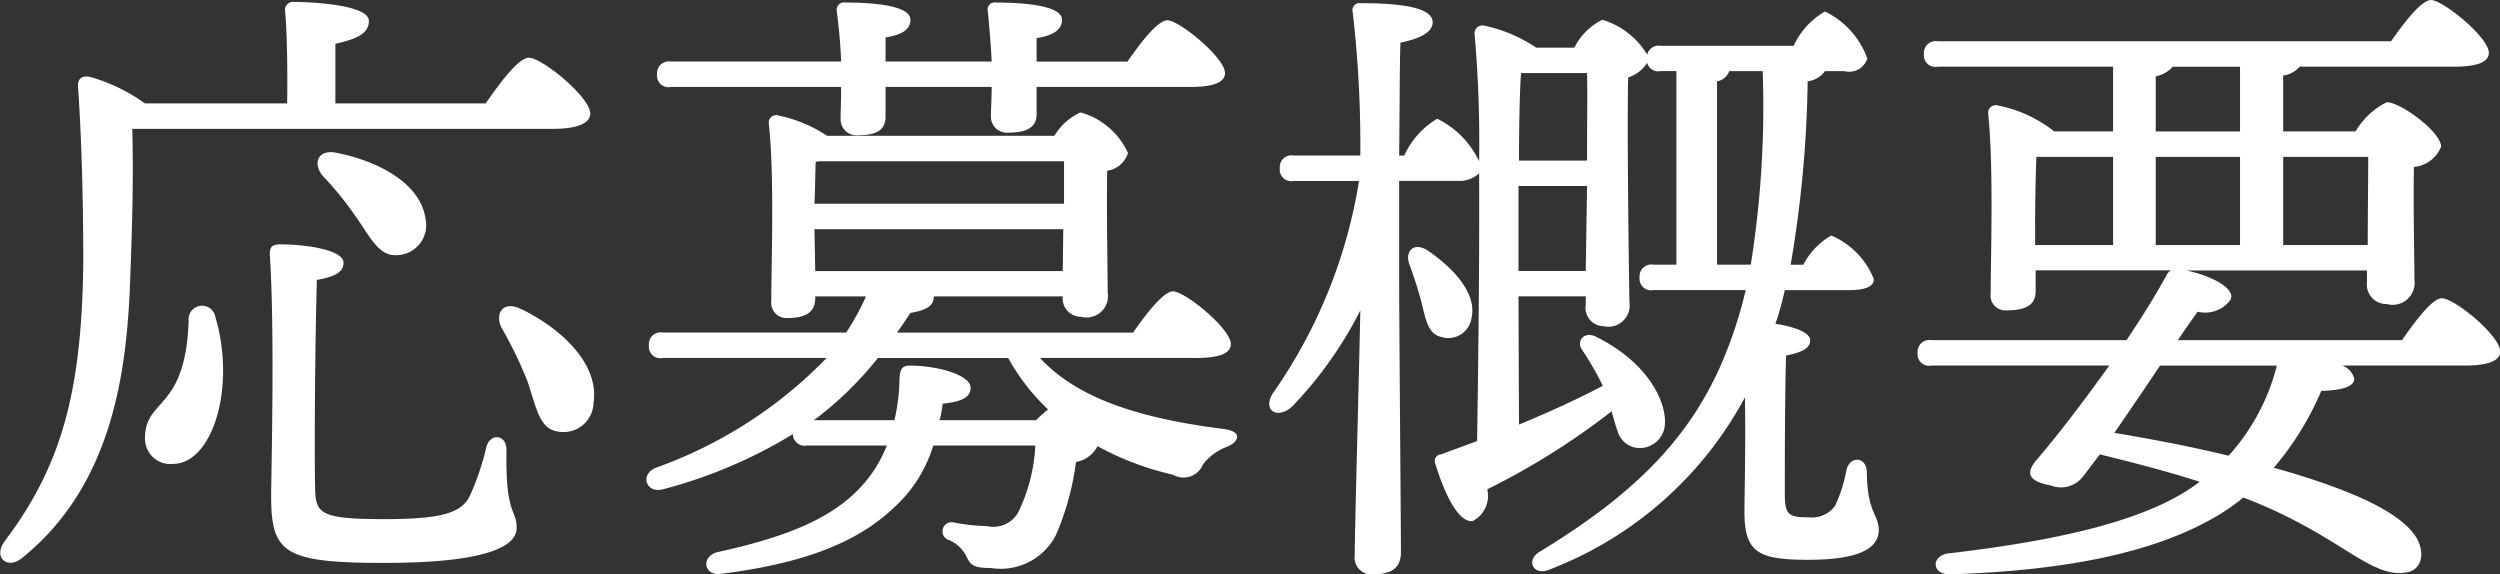
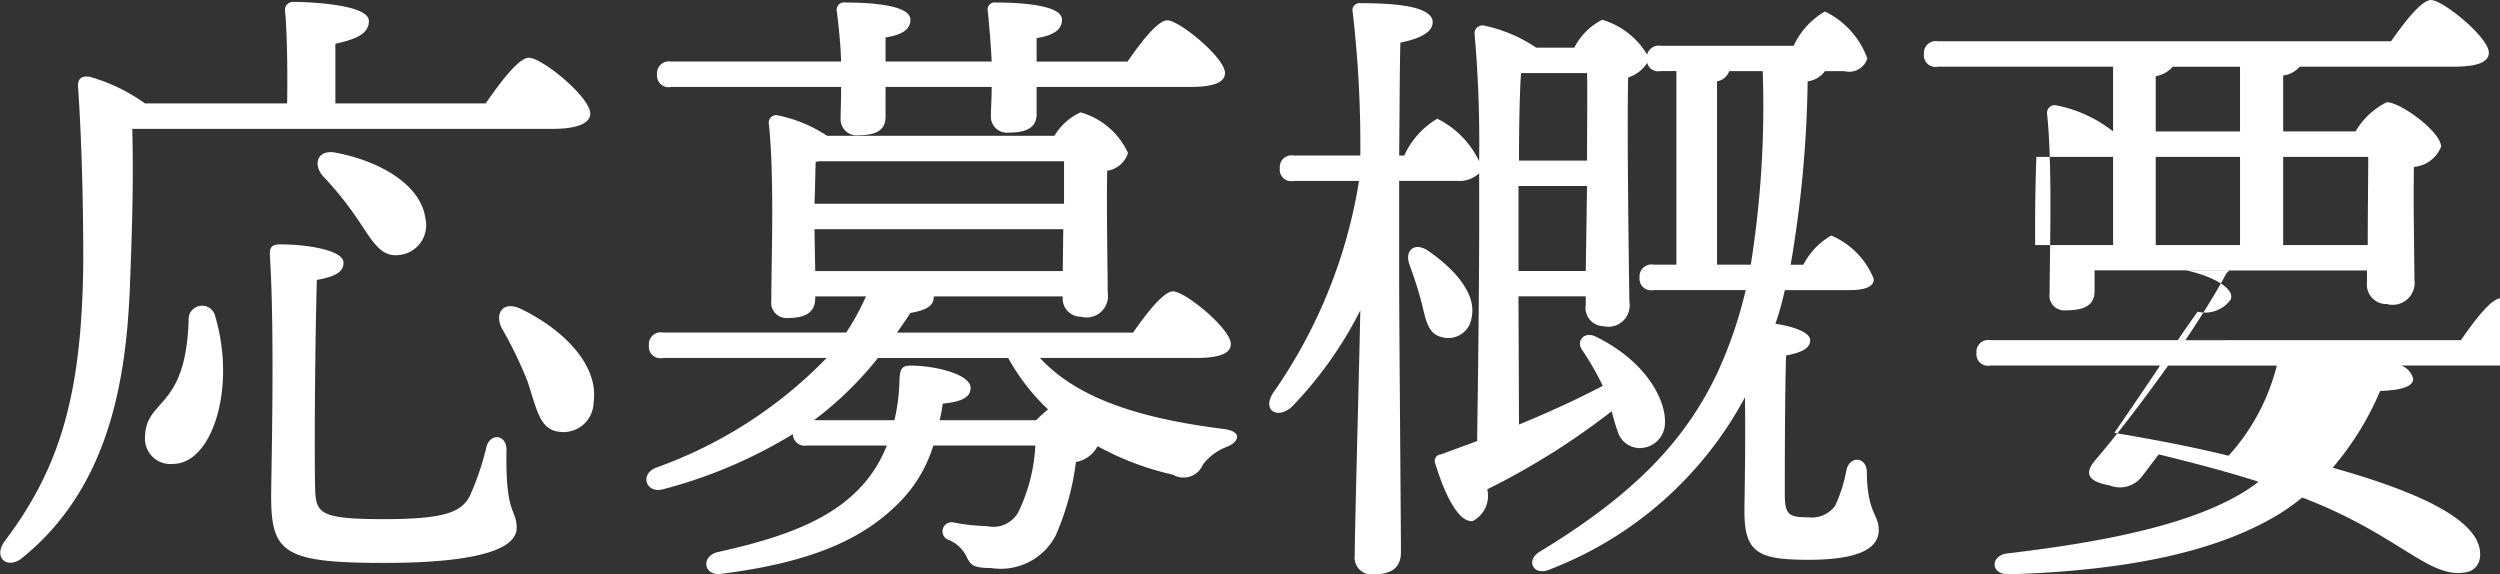
<svg xmlns="http://www.w3.org/2000/svg" width="98.47" height="22.625" viewBox="0 0 98.47 22.625">
  <rect x="0" y="0" width="98.47" height="22.625" fill="#333333" stroke="none" />
  <defs>
    <style>
      .cls-1 {
        fill: #fff;
        fill-rule: evenodd;
      }
    </style>
  </defs>
-   <path id="nav_outline_white.svg" class="cls-1" d="M1089.08,412.449c1,0,1.45-.249,1.45-0.6,0-.65-1.9-2.2-2.42-2.2-0.4,0-1.13.975-1.7,1.8h-5.92V409.1c0.77-.174,1.32-0.374,1.32-0.9,0-.675-2.52-0.75-2.95-0.75a0.318,0.318,0,0,0-.35.374c0.08,0.85.1,2.425,0.08,3.625h-5.6a6.936,6.936,0,0,0-2.18-1.05c-0.32-.05-0.5.075-0.45,0.475,0.15,2.249.2,4.7,0.2,6.823-0.05,5.3-.95,8.148-3.1,11-0.47.649,0.13,1.149,0.73,0.624,3.52-2.874,4.1-7.3,4.22-11.022,0.08-2.125.13-3.9,0.08-5.849h16.59Zm-8.52.95c-0.77-.175-0.97.425-0.57,0.9a13.089,13.089,0,0,1,1.35,1.675c0.57,0.824.9,1.524,1.62,1.449a1.179,1.179,0,0,0,1.08-1.425C1083.86,414.624,1082.21,413.724,1080.56,413.4Zm-5.85,6.6c-0.12,3.6-1.72,3.024-1.72,4.649a1,1,0,0,0,1.1,1c1.55,0,2.5-3,1.67-5.8A0.531,0.531,0,0,0,1074.71,420Zm12.52,5.1c0-.624-0.64-0.674-0.79-0.124a10.651,10.651,0,0,1-.65,1.924c-0.33.675-1.08,0.924-3.4,0.924-2.6,0-2.68-.249-2.7-1.3-0.03-1.625,0-5.648.07-8.123,0.7-.125,1.05-0.3,1.05-0.675,0-.525-1.55-0.725-2.47-0.725-0.35,0-.45.1-0.43,0.451,0.2,3.049.05,8.672,0.05,9.447,0,2.249.48,2.649,4.45,2.649,4.03,0,5.22-.649,5.22-1.375C1087.63,427.4,1087.18,427.7,1087.23,425.1Zm0.58-5.548c-0.7-.35-1.05.15-0.78,0.724a16.249,16.249,0,0,1,1.03,2.125c0.35,1.05.47,1.875,1.2,1.974a1.185,1.185,0,0,0,1.4-1.149C1090.88,421.722,1089.41,420.323,1087.81,419.548Zm12.6-8.748c0,0.525-.02.949-0.02,1.249a0.63,0.63,0,0,0,.7.65c0.7,0,1.07-.2,1.07-0.724V410.8h4.18c0,0.475-.03.85-0.03,1.149a0.631,0.631,0,0,0,.7.65c0.7,0,1.1-.2,1.1-0.724V410.8h6.05c0.97,0,1.37-.2,1.37-0.55,0-.6-1.8-2.075-2.27-2.075-0.38,0-1.05.875-1.57,1.625h-3.58v-0.925c0.65-.1,1-0.324,1-0.725,0-.574-1.6-0.675-2.6-0.675a0.279,0.279,0,0,0-.32.35c0.05,0.525.12,1.3,0.15,1.975h-4.18v-0.95c0.63-.1.98-0.3,0.98-0.7,0-.574-1.55-0.675-2.55-0.675a0.294,0.294,0,0,0-.35.35c0.07,0.525.15,1.3,0.17,1.975h-6.7a0.466,0.466,0,0,0-.55.5,0.456,0.456,0,0,0,.55.5h6.7Zm-1.07,13.122a13.7,13.7,0,0,0,2.52-2.45h5.13a8.313,8.313,0,0,0,1.57,2.025c-0.15.125-.32,0.275-0.47,0.425h-3.8a4.972,4.972,0,0,0,.12-0.65c0.75-.076,1.1-0.25,1.1-0.625,0-.525-1.37-0.875-2.37-0.875-0.35,0-.4.15-0.43,0.5a7.615,7.615,0,0,1-.2,1.65h-3.17Zm0.02-7.523h9.8l-0.02,1.649h-9.75Zm0.18-2.675h9.65V415.4h-9.83c0.03-.6.03-1.325,0.05-1.65Zm14.84,7.748c0.98,0,1.38-.2,1.38-0.55,0-.6-1.8-2.074-2.28-2.074-0.37,0-1.05.875-1.57,1.624h-9.3c0.18-.249.35-0.5,0.53-0.774,0.72-.125.92-0.325,0.92-0.65h5.08a0.719,0.719,0,0,0,.72.8,0.842,0.842,0,0,0,1.05-.95c0-.7-0.05-3.424-0.02-4.8a1.014,1.014,0,0,0,.82-0.7,2.928,2.928,0,0,0-1.87-1.6,2.336,2.336,0,0,0-1.03.924h-8.95a5.47,5.47,0,0,0-1.92-.8,0.289,0.289,0,0,0-.38.3c0.23,2.075.1,5.5,0.1,7a0.6,0.6,0,0,0,.65.675c0.7,0,1.08-.225,1.08-0.775v-0.075h2a10.246,10.246,0,0,1-.78,1.424h-7.22a0.462,0.462,0,0,0-.55.5,0.452,0.452,0,0,0,.55.5h6.45a17.559,17.559,0,0,1-6.73,4.325c-0.65.274-.37,1.024,0.28,0.849a19.009,19.009,0,0,0,5.12-2.174,0.463,0.463,0,0,0,.55.449h3.15a5.162,5.162,0,0,1-.97,1.575c-1.13,1.25-2.85,2-5.7,2.624-0.68.175-.53,0.975,0.17,0.85,3.6-.45,5.53-1.4,6.83-2.649a5.414,5.414,0,0,0,1.5-2.4h4.02a6.792,6.792,0,0,1-.67,2.625,1.125,1.125,0,0,1-1.23.55,7.6,7.6,0,0,1-1.35-.151,0.359,0.359,0,0,0-.15.7,1.349,1.349,0,0,1,.7.675c0.15,0.3.25,0.426,0.95,0.426a2.446,2.446,0,0,0,2.55-1.276,10.522,10.522,0,0,0,.8-2.9,1.184,1.184,0,0,0,.85-0.624,11.273,11.273,0,0,0,2.97,1.124,0.824,0.824,0,0,0,1.18-.4,2.13,2.13,0,0,1,.95-0.7c0.45-.175.65-0.6-0.13-0.7-3.17-.4-5.72-1.15-7.24-2.8h6.14Zm10.86-1.574c0.22-.951-0.68-1.95-1.75-2.675-0.53-.325-0.88.051-0.7,0.551,0.17,0.474.35,1,.47,1.474,0.18,0.7.25,1.275,0.8,1.4A0.924,0.924,0,0,0,1125.24,419.9Zm9.67-2.1v-7.224a0.611,0.611,0,0,0,.48-0.4h1.32a39.682,39.682,0,0,1-.47,7.623h-1.33Zm-7.82.25V414.7h2.7l-0.05,3.349h-2.65Zm0.02-4.349c0-1.374.03-2.775,0.08-3.449h2.6c0.02,0.775,0,2.075,0,3.449h-2.68Zm13.02,5.1c0.58,0,.98-0.125.95-0.45a3.111,3.111,0,0,0-1.67-1.7,2.807,2.807,0,0,0-1.1,1.15h-0.5a46.082,46.082,0,0,0,.67-7.224,0.988,0.988,0,0,0,.68-0.4h0.77a0.749,0.749,0,0,0,.9-0.5,3.3,3.3,0,0,0-1.67-1.85,3,3,0,0,0-1.23,1.35h-5.24a0.463,0.463,0,0,0-.53.35,3.1,3.1,0,0,0-1.77-1.375,2.465,2.465,0,0,0-1.1,1.1h-1.5a5.793,5.793,0,0,0-2.08-.875,0.311,0.311,0,0,0-.35.324,48.783,48.783,0,0,1,.18,5.024,3.57,3.57,0,0,0-1.65-1.675,3.266,3.266,0,0,0-1.3,1.451h-0.2c0.02-1.825.02-3.625,0.05-4.45,0.75-.149,1.27-0.4,1.27-0.8,0-.6-1.32-0.751-2.82-0.751a0.282,0.282,0,0,0-.33.35,45.4,45.4,0,0,1,.3,5.65h-2.62a0.462,0.462,0,0,0-.55.5,0.453,0.453,0,0,0,.55.5h2.57a20.082,20.082,0,0,1-3.35,8.3c-0.5.7,0.1,1.125,0.7,0.6a15.53,15.53,0,0,0,2.7-3.8c-0.05,2.575-.22,8.7-0.22,9.649a0.664,0.664,0,0,0,.72.749c0.78,0,1.1-.3,1.1-0.875,0-1.074-.07-9.047-0.07-10.772V414.5h2.3a1.144,1.144,0,0,0,.85-0.3c0.02,3.9-.05,8.523-0.08,10.547-0.47.175-.95,0.35-1.42,0.525a0.256,0.256,0,0,0-.23.351c0.4,1.324.95,2.348,1.48,2.274a1.119,1.119,0,0,0,.57-1.25,28.577,28.577,0,0,0,4.9-3.074c0.08,0.3.15,0.55,0.23,0.774a0.918,0.918,0,0,0,.82.675,0.994,0.994,0,0,0,1.05-1c0.03-.825-0.65-2.374-2.75-3.4-0.45-.2-0.75.2-0.52,0.525a11.17,11.17,0,0,1,.82,1.425c-0.9.474-2.02,1-3.3,1.525l-0.02-5.049h2.65v0.325a0.723,0.723,0,0,0,.7.85,0.84,0.84,0,0,0,1.02-.951c-0.02-1.049-.1-6.873-0.05-8.847a1.387,1.387,0,0,0,.75-0.575,0.447,0.447,0,0,0,.53.325h0.62V417.8h-0.9a0.466,0.466,0,0,0-.55.5,0.456,0.456,0,0,0,.55.5h3.63a16.983,16.983,0,0,1-1.1,3.224c-1.3,2.775-3.38,4.874-7,7.073-0.6.35-.25,1,0.4,0.7a14.69,14.69,0,0,0,7.67-6.773c0.03,1.925-.02,3.974-0.02,4.5,0,1.624.55,1.9,2.52,1.9,1.7,0,2.77-.325,2.77-1.174,0-.626-0.45-0.65-0.47-2.274,0-.6-0.65-0.675-0.8-0.1a5.752,5.752,0,0,1-.45,1.424,1.142,1.142,0,0,1-1.05.451c-0.78,0-.93-0.1-0.93-0.925,0-1.05,0-3.874.05-5.448,0.65-.126.95-0.3,0.95-0.6,0-.325-0.7-0.549-1.37-0.65a11.432,11.432,0,0,0,.37-1.324h2.55Zm16.83,2.974a8.314,8.314,0,0,1-1.9,3.549c-1.42-.349-3-0.65-4.5-0.9,0.55-.8,1.2-1.75,1.8-2.65h4.6Zm-9.52-5.873c0-.425.02-1.725,0.05-2.35h3.02v3.474h-3.07V415.9Zm4.75-5.524a1.177,1.177,0,0,0,.67-0.375h2.65v2.549h-3.32v-2.174Zm8.37,3.174c0,0.85-.02,2.35-0.02,3.474h-3.33v-3.474h3.35Zm-8.37,3.474v-3.474h3.32v3.474h-3.32Zm0.87,3.749c0.28-.424.55-0.8,0.78-1.124a1.238,1.238,0,0,0,1.3-.475c0.2-.45-0.78-0.95-1.75-1.15h7.12V418.5a0.765,0.765,0,0,0,.78.85,0.866,0.866,0,0,0,1.09-.95c0-.75-0.05-2.949-0.02-4.449a1.277,1.277,0,0,0,1.07-.8c0-.575-1.59-1.75-2.14-1.75a2.958,2.958,0,0,0-1.23,1.15h-2.85v-2.2a1.042,1.042,0,0,0,.65-0.35h6.07c0.98,0,1.38-.2,1.38-0.55,0-.6-1.8-2.074-2.28-2.074-0.37,0-1.05.875-1.57,1.624h-17.85a0.466,0.466,0,0,0-.55.5,0.456,0.456,0,0,0,.55.5h6.9v2.549h-2.32a5.242,5.242,0,0,0-2.23-1.024,0.3,0.3,0,0,0-.37.325c0.22,2.1.1,5.573,0.1,7.073a0.586,0.586,0,0,0,.65.674c0.75,0,1.12-.224,1.12-0.749v-0.825h5.33a0.442,0.442,0,0,0-.18.2c-0.42.775-.97,1.65-1.57,2.549h-7.68a0.466,0.466,0,0,0-.55.5,0.456,0.456,0,0,0,.55.5h7c-1,1.4-2.05,2.774-2.87,3.724-0.4.476-.38,0.825,0.57,1a1.093,1.093,0,0,0,1.2-.275c0.15-.175.4-0.525,0.73-0.95,1.42,0.351,2.67.675,3.92,1.075l-0.05.05c-2.05,1.549-5.8,2.3-9.82,2.774-0.7.076-.7,0.85,0.07,0.825,4.7-.15,8.18-0.9,10.58-2.35a8.4,8.4,0,0,0,.95-0.675c3.8,1.451,4.97,3.2,6.42,2.95,0.55-.075.75-0.65,0.45-1.275-0.6-1.149-2.92-2.074-5.67-2.848a11.7,11.7,0,0,0,1.87-3.025c0.83-.025,1.3-0.175,1.3-0.475a0.753,0.753,0,0,0-.47-0.525h4.84c0.98,0,1.38-.224,1.38-0.549,0-.626-1.8-2.1-2.3-2.1-0.38,0-1.05.9-1.57,1.649h-8.83Z" transform="translate(-1067.28 -407.375)" />
+   <path id="nav_outline_white.svg" class="cls-1" d="M1089.08,412.449c1,0,1.45-.249,1.45-0.6,0-.65-1.9-2.2-2.42-2.2-0.4,0-1.13.975-1.7,1.8h-5.92V409.1c0.77-.174,1.32-0.374,1.32-0.9,0-.675-2.52-0.75-2.95-0.75a0.318,0.318,0,0,0-.35.374c0.08,0.85.1,2.425,0.08,3.625h-5.6a6.936,6.936,0,0,0-2.18-1.05c-0.32-.05-0.5.075-0.45,0.475,0.15,2.249.2,4.7,0.2,6.823-0.05,5.3-.95,8.148-3.1,11-0.47.649,0.13,1.149,0.73,0.624,3.52-2.874,4.1-7.3,4.22-11.022,0.08-2.125.13-3.9,0.08-5.849h16.59Zm-8.52.95c-0.77-.175-0.97.425-0.57,0.9a13.089,13.089,0,0,1,1.35,1.675c0.57,0.824.9,1.524,1.62,1.449a1.179,1.179,0,0,0,1.08-1.425C1083.86,414.624,1082.21,413.724,1080.56,413.4Zm-5.85,6.6c-0.12,3.6-1.72,3.024-1.72,4.649a1,1,0,0,0,1.1,1c1.55,0,2.5-3,1.67-5.8A0.531,0.531,0,0,0,1074.71,420Zm12.52,5.1c0-.624-0.64-0.674-0.79-0.124a10.651,10.651,0,0,1-.65,1.924c-0.33.675-1.08,0.924-3.4,0.924-2.6,0-2.68-.249-2.7-1.3-0.03-1.625,0-5.648.07-8.123,0.7-.125,1.05-0.3,1.05-0.675,0-.525-1.55-0.725-2.47-0.725-0.35,0-.45.1-0.43,0.451,0.2,3.049.05,8.672,0.05,9.447,0,2.249.48,2.649,4.45,2.649,4.03,0,5.22-.649,5.22-1.375C1087.63,427.4,1087.18,427.7,1087.23,425.1Zm0.58-5.548c-0.7-.35-1.05.15-0.78,0.724a16.249,16.249,0,0,1,1.03,2.125c0.35,1.05.47,1.875,1.2,1.974a1.185,1.185,0,0,0,1.4-1.149C1090.88,421.722,1089.41,420.323,1087.81,419.548Zm12.6-8.748c0,0.525-.02.949-0.02,1.249a0.63,0.63,0,0,0,.7.65c0.7,0,1.07-.2,1.07-0.724V410.8h4.18c0,0.475-.03.85-0.03,1.149a0.631,0.631,0,0,0,.7.65c0.7,0,1.1-.2,1.1-0.724V410.8h6.05c0.97,0,1.37-.2,1.37-0.55,0-.6-1.8-2.075-2.27-2.075-0.38,0-1.05.875-1.57,1.625h-3.58v-0.925c0.65-.1,1-0.324,1-0.725,0-.574-1.6-0.675-2.6-0.675a0.279,0.279,0,0,0-.32.35c0.05,0.525.12,1.3,0.15,1.975h-4.18v-0.95c0.63-.1.98-0.3,0.98-0.7,0-.574-1.55-0.675-2.55-0.675a0.294,0.294,0,0,0-.35.35c0.07,0.525.15,1.3,0.17,1.975h-6.7a0.466,0.466,0,0,0-.55.5,0.456,0.456,0,0,0,.55.5h6.7Zm-1.07,13.122a13.7,13.7,0,0,0,2.52-2.45h5.13a8.313,8.313,0,0,0,1.57,2.025c-0.15.125-.32,0.275-0.47,0.425h-3.8a4.972,4.972,0,0,0,.12-0.65c0.75-.076,1.1-0.25,1.1-0.625,0-.525-1.37-0.875-2.37-0.875-0.35,0-.4.15-0.43,0.5a7.615,7.615,0,0,1-.2,1.65h-3.17Zm0.02-7.523h9.8l-0.02,1.649h-9.75Zm0.18-2.675h9.65V415.4h-9.83c0.03-.6.03-1.325,0.05-1.65Zm14.84,7.748c0.98,0,1.38-.2,1.38-0.55,0-.6-1.8-2.074-2.28-2.074-0.37,0-1.05.875-1.57,1.624h-9.3c0.18-.249.35-0.5,0.53-0.774,0.72-.125.92-0.325,0.92-0.65h5.08a0.719,0.719,0,0,0,.72.8,0.842,0.842,0,0,0,1.05-.95c0-.7-0.05-3.424-0.02-4.8a1.014,1.014,0,0,0,.82-0.7,2.928,2.928,0,0,0-1.87-1.6,2.336,2.336,0,0,0-1.03.924h-8.95a5.47,5.47,0,0,0-1.92-.8,0.289,0.289,0,0,0-.38.3c0.23,2.075.1,5.5,0.1,7a0.6,0.6,0,0,0,.65.675c0.7,0,1.08-.225,1.08-0.775v-0.075h2a10.246,10.246,0,0,1-.78,1.424h-7.22a0.462,0.462,0,0,0-.55.5,0.452,0.452,0,0,0,.55.5h6.45a17.559,17.559,0,0,1-6.73,4.325c-0.65.274-.37,1.024,0.28,0.849a19.009,19.009,0,0,0,5.12-2.174,0.463,0.463,0,0,0,.55.449h3.15a5.162,5.162,0,0,1-.97,1.575c-1.13,1.25-2.85,2-5.7,2.624-0.68.175-.53,0.975,0.17,0.85,3.6-.45,5.53-1.4,6.83-2.649a5.414,5.414,0,0,0,1.5-2.4h4.02a6.792,6.792,0,0,1-.67,2.625,1.125,1.125,0,0,1-1.23.55,7.6,7.6,0,0,1-1.35-.151,0.359,0.359,0,0,0-.15.7,1.349,1.349,0,0,1,.7.675c0.15,0.3.25,0.426,0.95,0.426a2.446,2.446,0,0,0,2.55-1.276,10.522,10.522,0,0,0,.8-2.9,1.184,1.184,0,0,0,.85-0.624,11.273,11.273,0,0,0,2.97,1.124,0.824,0.824,0,0,0,1.18-.4,2.13,2.13,0,0,1,.95-0.7c0.45-.175.65-0.6-0.13-0.7-3.17-.4-5.72-1.15-7.24-2.8h6.14Zm10.86-1.574c0.22-.951-0.68-1.95-1.75-2.675-0.53-.325-0.88.051-0.7,0.551,0.17,0.474.35,1,.47,1.474,0.18,0.7.25,1.275,0.8,1.4A0.924,0.924,0,0,0,1125.24,419.9Zm9.67-2.1v-7.224a0.611,0.611,0,0,0,.48-0.4h1.32a39.682,39.682,0,0,1-.47,7.623h-1.33Zm-7.82.25V414.7h2.7l-0.05,3.349h-2.65Zm0.02-4.349c0-1.374.03-2.775,0.08-3.449h2.6c0.02,0.775,0,2.075,0,3.449h-2.68Zm13.02,5.1c0.58,0,.98-0.125.95-0.45a3.111,3.111,0,0,0-1.67-1.7,2.807,2.807,0,0,0-1.1,1.15h-0.5a46.082,46.082,0,0,0,.67-7.224,0.988,0.988,0,0,0,.68-0.4h0.77a0.749,0.749,0,0,0,.9-0.5,3.3,3.3,0,0,0-1.67-1.85,3,3,0,0,0-1.23,1.35h-5.24a0.463,0.463,0,0,0-.53.35,3.1,3.1,0,0,0-1.77-1.375,2.465,2.465,0,0,0-1.1,1.1h-1.5a5.793,5.793,0,0,0-2.08-.875,0.311,0.311,0,0,0-.35.324,48.783,48.783,0,0,1,.18,5.024,3.57,3.57,0,0,0-1.65-1.675,3.266,3.266,0,0,0-1.3,1.451h-0.2c0.02-1.825.02-3.625,0.05-4.45,0.75-.149,1.27-0.4,1.27-0.8,0-.6-1.32-0.751-2.82-0.751a0.282,0.282,0,0,0-.33.35,45.4,45.4,0,0,1,.3,5.65h-2.62a0.462,0.462,0,0,0-.55.5,0.453,0.453,0,0,0,.55.5h2.57a20.082,20.082,0,0,1-3.35,8.3c-0.5.7,0.1,1.125,0.7,0.6a15.53,15.53,0,0,0,2.7-3.8c-0.05,2.575-.22,8.7-0.22,9.649a0.664,0.664,0,0,0,.72.749c0.78,0,1.1-.3,1.1-0.875,0-1.074-.07-9.047-0.07-10.772V414.5h2.3a1.144,1.144,0,0,0,.85-0.3c0.02,3.9-.05,8.523-0.08,10.547-0.47.175-.95,0.35-1.42,0.525a0.256,0.256,0,0,0-.23.351c0.4,1.324.95,2.348,1.48,2.274a1.119,1.119,0,0,0,.57-1.25,28.577,28.577,0,0,0,4.9-3.074c0.08,0.3.15,0.55,0.23,0.774a0.918,0.918,0,0,0,.82.675,0.994,0.994,0,0,0,1.05-1c0.03-.825-0.65-2.374-2.75-3.4-0.45-.2-0.75.2-0.52,0.525a11.17,11.17,0,0,1,.82,1.425c-0.9.474-2.02,1-3.3,1.525l-0.02-5.049h2.65v0.325a0.723,0.723,0,0,0,.7.85,0.84,0.84,0,0,0,1.02-.951c-0.02-1.049-.1-6.873-0.05-8.847a1.387,1.387,0,0,0,.75-0.575,0.447,0.447,0,0,0,.53.325h0.62V417.8h-0.9a0.466,0.466,0,0,0-.55.5,0.456,0.456,0,0,0,.55.5h3.63a16.983,16.983,0,0,1-1.1,3.224c-1.3,2.775-3.38,4.874-7,7.073-0.6.35-.25,1,0.4,0.7a14.69,14.69,0,0,0,7.67-6.773c0.03,1.925-.02,3.974-0.02,4.5,0,1.624.55,1.9,2.52,1.9,1.7,0,2.77-.325,2.77-1.174,0-.626-0.45-0.65-0.47-2.274,0-.6-0.65-0.675-0.8-0.1a5.752,5.752,0,0,1-.45,1.424,1.142,1.142,0,0,1-1.05.451c-0.78,0-.93-0.1-0.93-0.925,0-1.05,0-3.874.05-5.448,0.65-.126.95-0.3,0.95-0.6,0-.325-0.7-0.549-1.37-0.65a11.432,11.432,0,0,0,.37-1.324h2.55Zm16.83,2.974a8.314,8.314,0,0,1-1.9,3.549c-1.42-.349-3-0.65-4.5-0.9,0.55-.8,1.2-1.75,1.8-2.65h4.6Zm-9.52-5.873c0-.425.02-1.725,0.05-2.35h3.02v3.474h-3.07V415.9Zm4.75-5.524a1.177,1.177,0,0,0,.67-0.375h2.65v2.549h-3.32v-2.174Zm8.37,3.174c0,0.85-.02,2.35-0.02,3.474h-3.33v-3.474h3.35Zm-8.37,3.474v-3.474h3.32v3.474h-3.32Zm0.87,3.749c0.28-.424.55-0.8,0.78-1.124a1.238,1.238,0,0,0,1.3-.475c0.2-.45-0.78-0.95-1.75-1.15h7.12V418.5a0.765,0.765,0,0,0,.78.85,0.866,0.866,0,0,0,1.09-.95c0-.75-0.05-2.949-0.02-4.449a1.277,1.277,0,0,0,1.07-.8c0-.575-1.59-1.75-2.14-1.75a2.958,2.958,0,0,0-1.23,1.15h-2.85v-2.2a1.042,1.042,0,0,0,.65-0.35h6.07c0.98,0,1.38-.2,1.38-0.55,0-.6-1.8-2.074-2.28-2.074-0.37,0-1.05.875-1.57,1.624h-17.85a0.466,0.466,0,0,0-.55.5,0.456,0.456,0,0,0,.55.5h6.9v2.549a5.242,5.242,0,0,0-2.23-1.024,0.3,0.3,0,0,0-.37.325c0.22,2.1.1,5.573,0.1,7.073a0.586,0.586,0,0,0,.65.674c0.75,0,1.12-.224,1.12-0.749v-0.825h5.33a0.442,0.442,0,0,0-.18.2c-0.42.775-.97,1.65-1.57,2.549h-7.68a0.466,0.466,0,0,0-.55.5,0.456,0.456,0,0,0,.55.5h7c-1,1.4-2.05,2.774-2.87,3.724-0.4.476-.38,0.825,0.57,1a1.093,1.093,0,0,0,1.2-.275c0.15-.175.4-0.525,0.73-0.95,1.42,0.351,2.67.675,3.92,1.075l-0.05.05c-2.05,1.549-5.8,2.3-9.82,2.774-0.7.076-.7,0.85,0.07,0.825,4.7-.15,8.18-0.9,10.58-2.35a8.4,8.4,0,0,0,.95-0.675c3.8,1.451,4.97,3.2,6.42,2.95,0.55-.075.75-0.65,0.45-1.275-0.6-1.149-2.92-2.074-5.67-2.848a11.7,11.7,0,0,0,1.87-3.025c0.83-.025,1.3-0.175,1.3-0.475a0.753,0.753,0,0,0-.47-0.525h4.84c0.98,0,1.38-.224,1.38-0.549,0-.626-1.8-2.1-2.3-2.1-0.38,0-1.05.9-1.57,1.649h-8.83Z" transform="translate(-1067.28 -407.375)" />
</svg>